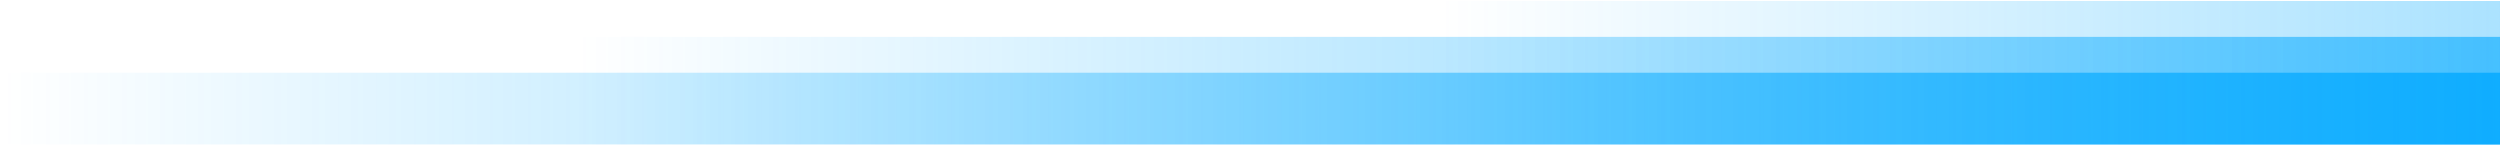
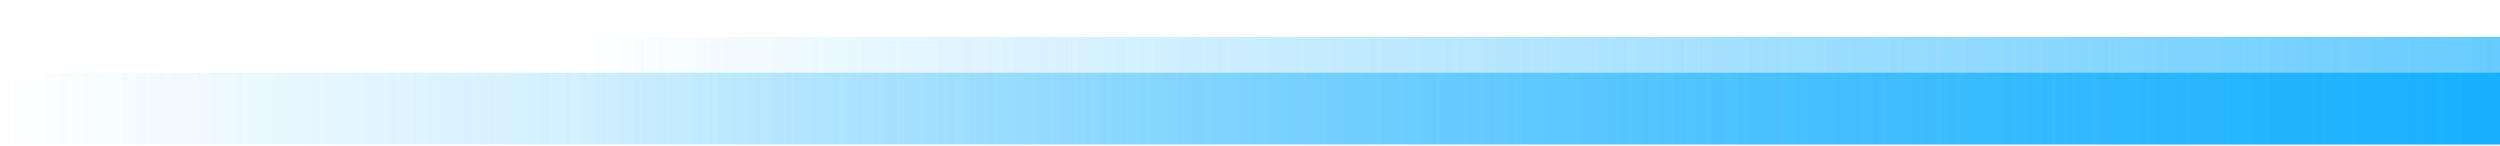
<svg xmlns="http://www.w3.org/2000/svg" width="1254" height="73" viewBox="0 0 1254 73" fill="none">
-   <path d="M2885.49 0.504H721.98V72.452H2885.49V0.504Z" fill="url(#paint0_linear_10365_38074)" />
  <path d="M2452.79 18.492H289.277V72.453H2452.79V18.492Z" fill="url(#paint1_linear_10365_38074)" />
  <path d="M2164.32 36.477H0.809V72.451H2164.32V36.477Z" fill="url(#paint2_linear_10365_38074)" />
  <defs>
    <linearGradient id="paint0_linear_10365_38074" x1="721.98" y1="36.478" x2="2885.49" y2="36.478" gradientUnits="userSpaceOnUse">
      <stop stop-color="#00A8FF" stop-opacity="0" />
      <stop offset="0.75" stop-color="#00A8FF" />
      <stop offset="0.79" stop-color="#00A8FF" stop-opacity="0.98" />
      <stop offset="0.82" stop-color="#00A8FF" stop-opacity="0.902" />
      <stop offset="0.85" stop-color="#00A8FF" stop-opacity="0.774" />
      <stop offset="0.88" stop-color="#00A8FF" stop-opacity="0.624" />
      <stop offset="0.91" stop-color="#00A8FF" stop-opacity="0.449" />
      <stop offset="0.93" stop-color="#00A8FF" stop-opacity="0.27" />
      <stop offset="0.96" stop-color="#00A8FF" stop-opacity="0.116" />
      <stop offset="0.98" stop-color="#00A8FF" stop-opacity="0.02" />
      <stop offset="1" stop-color="#00A8FF" stop-opacity="0" />
    </linearGradient>
    <linearGradient id="paint1_linear_10365_38074" x1="289.277" y1="45.473" x2="2452.79" y2="45.473" gradientUnits="userSpaceOnUse">
      <stop stop-color="#00A8FF" stop-opacity="0" />
      <stop offset="0.75" stop-color="#00A8FF" />
      <stop offset="0.79" stop-color="#00A8FF" stop-opacity="0.98" />
      <stop offset="0.82" stop-color="#00A8FF" stop-opacity="0.902" />
      <stop offset="0.85" stop-color="#00A8FF" stop-opacity="0.774" />
      <stop offset="0.88" stop-color="#00A8FF" stop-opacity="0.624" />
      <stop offset="0.91" stop-color="#00A8FF" stop-opacity="0.449" />
      <stop offset="0.93" stop-color="#00A8FF" stop-opacity="0.27" />
      <stop offset="0.96" stop-color="#00A8FF" stop-opacity="0.116" />
      <stop offset="0.98" stop-color="#00A8FF" stop-opacity="0.02" />
      <stop offset="1" stop-color="#00A8FF" stop-opacity="0" />
    </linearGradient>
    <linearGradient id="paint2_linear_10365_38074" x1="0.809" y1="54.464" x2="2164.32" y2="54.464" gradientUnits="userSpaceOnUse">
      <stop stop-color="#00A8FF" stop-opacity="0" />
      <stop offset="0.75" stop-color="#00A8FF" />
      <stop offset="1" stop-color="#00A8FF" stop-opacity="0" />
    </linearGradient>
  </defs>
</svg>